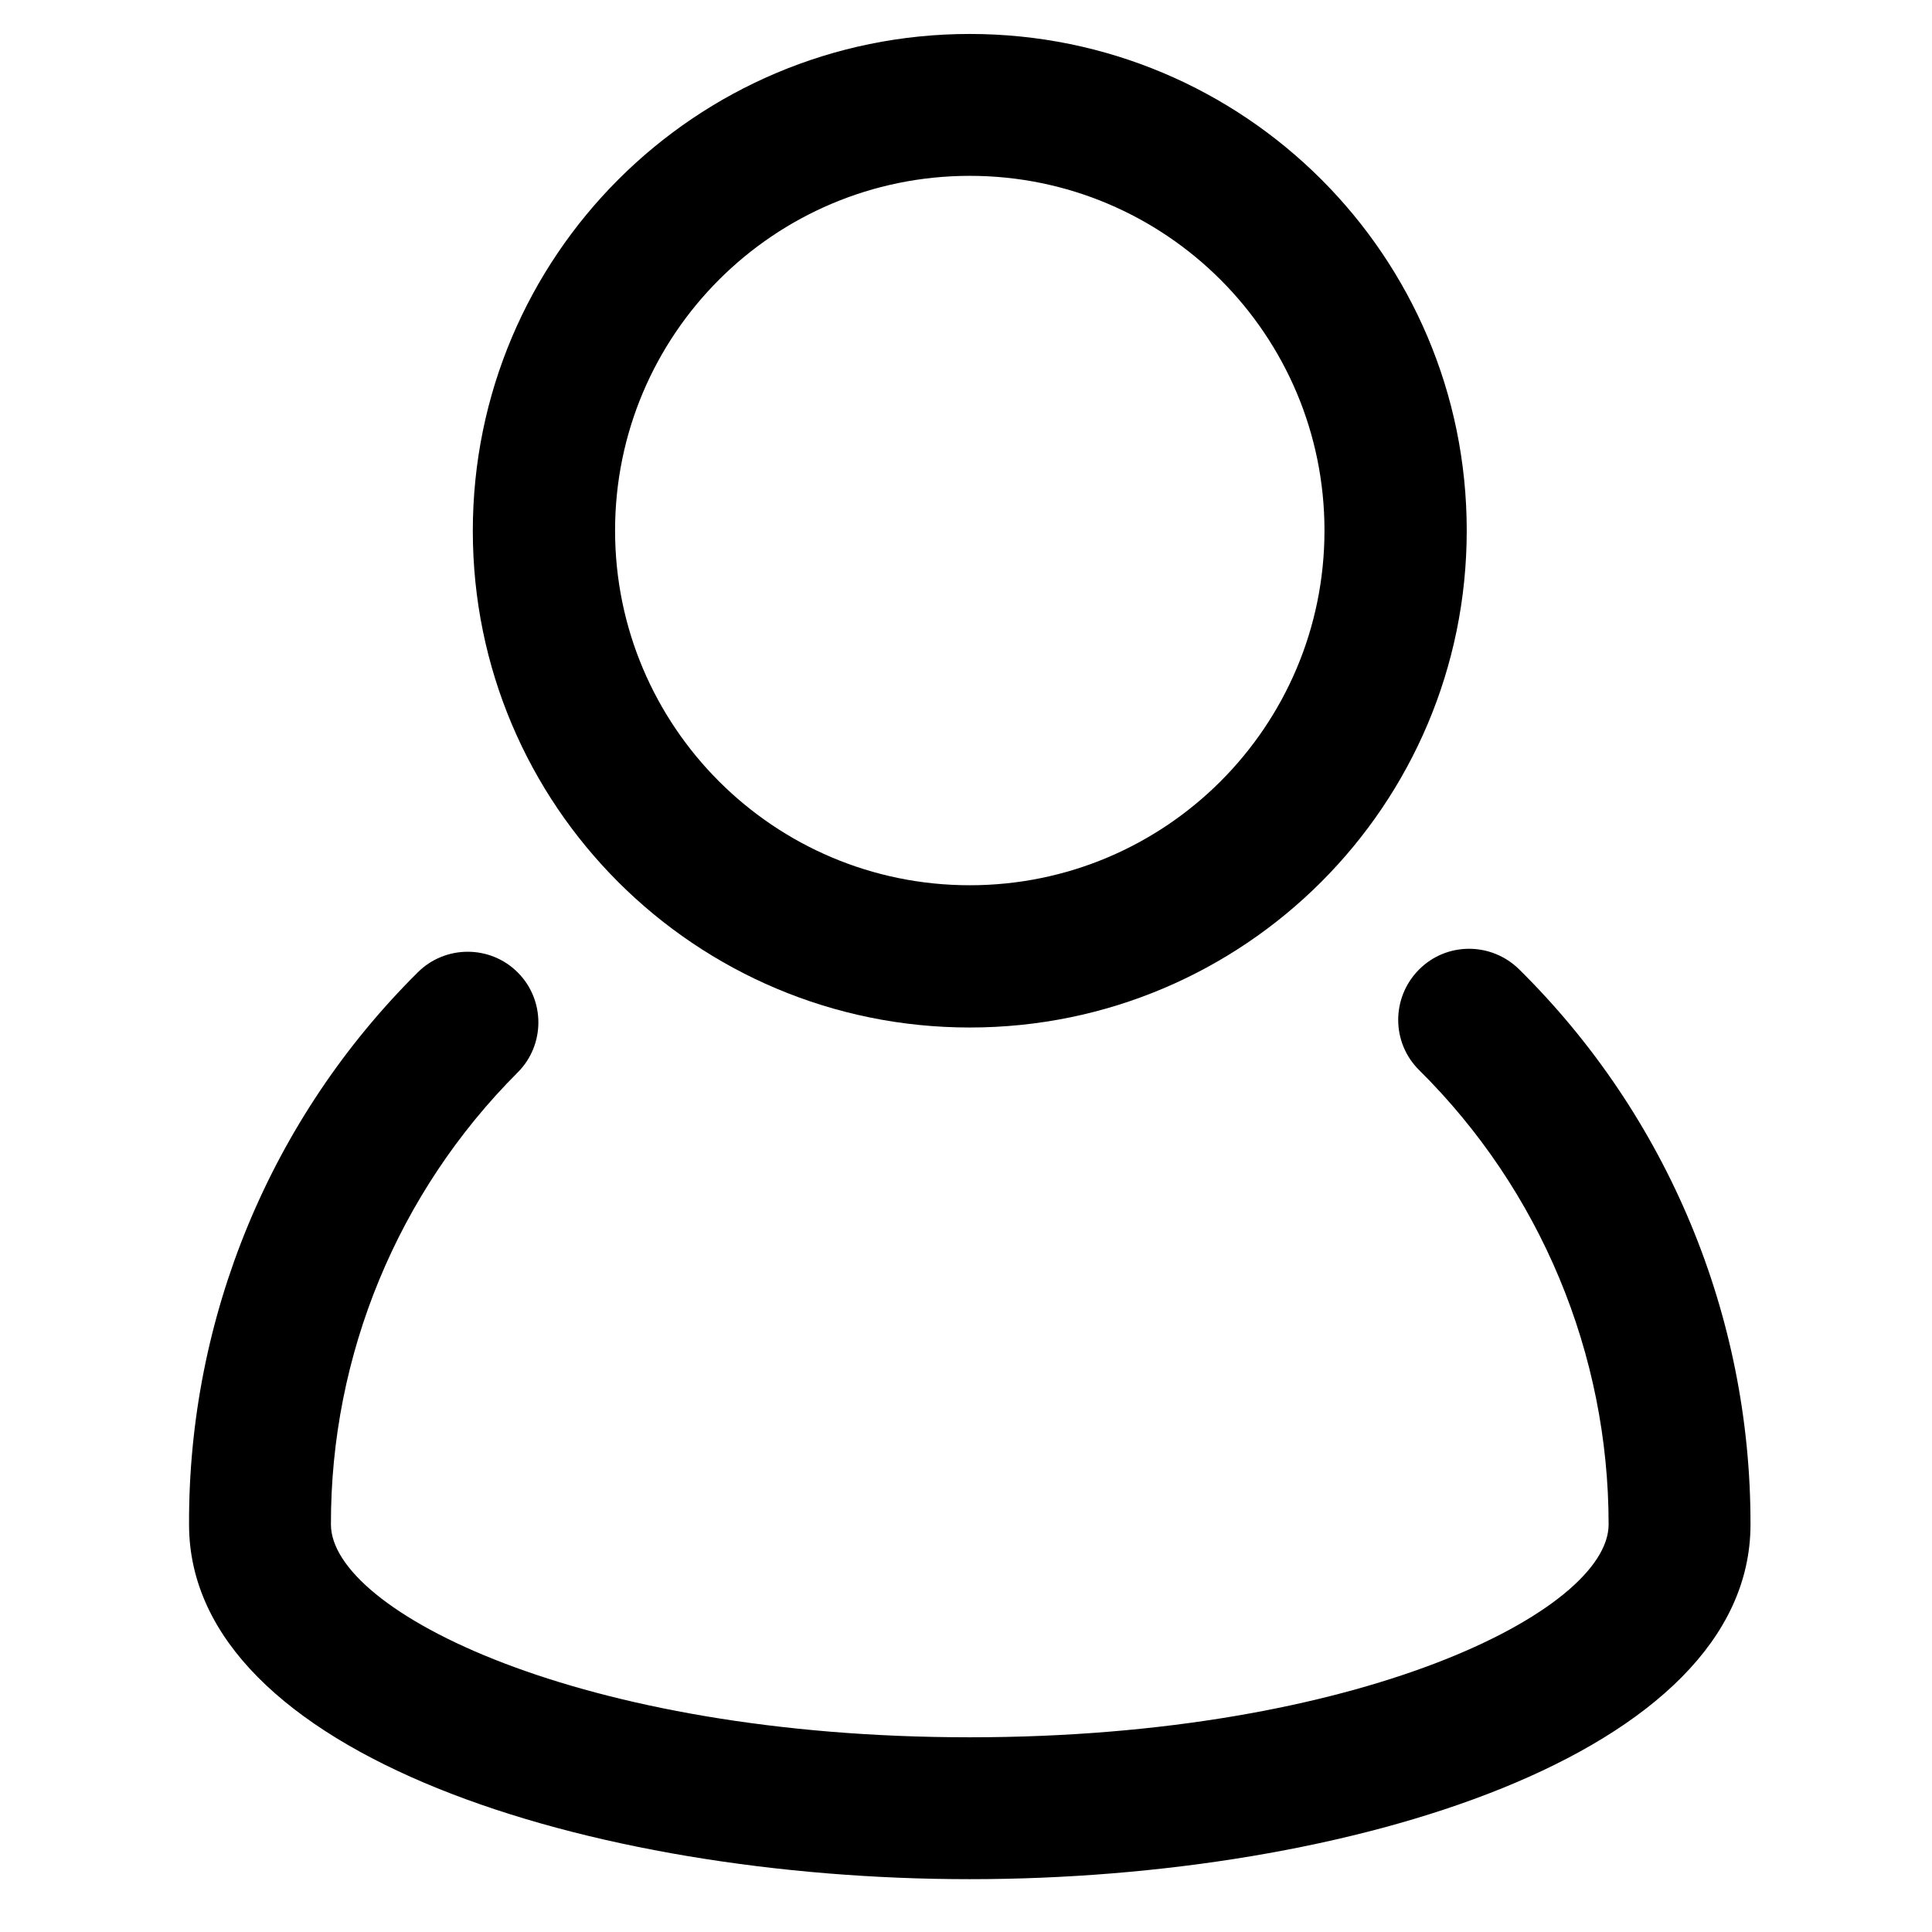
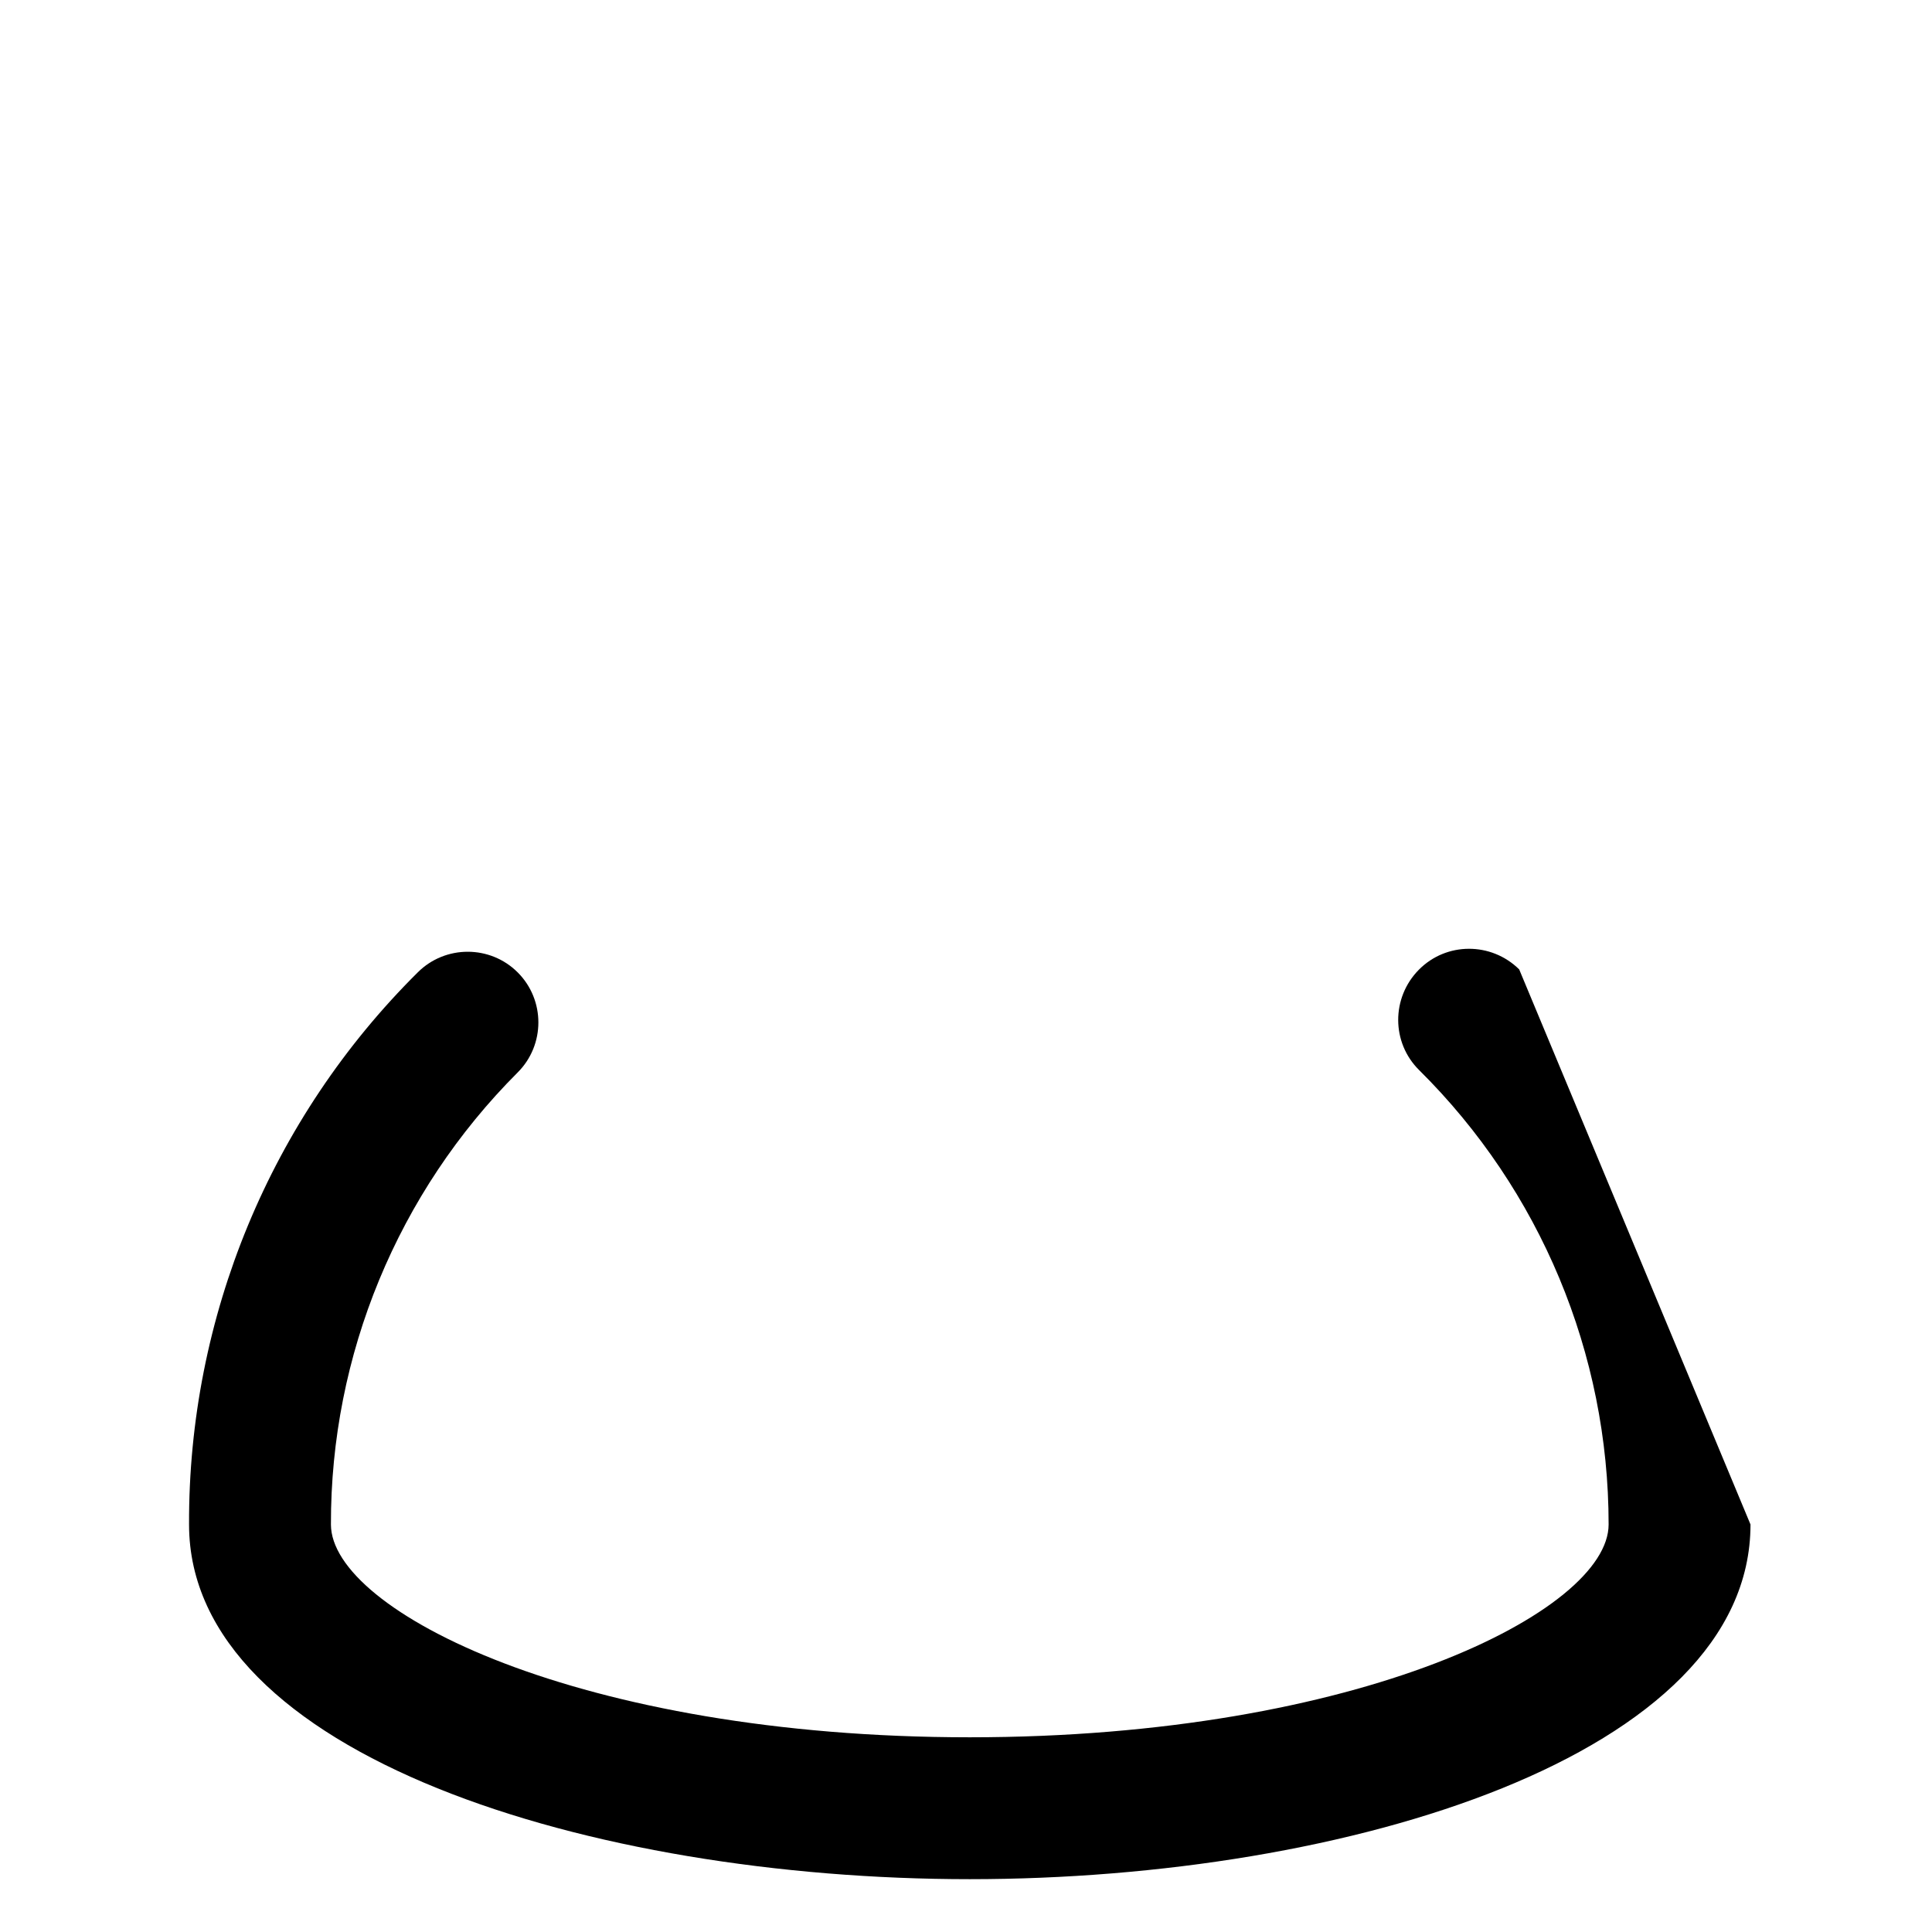
<svg xmlns="http://www.w3.org/2000/svg" version="1.1" id="Layer_1" x="0px" y="0px" viewBox="0 0 512 512" style="enable-background:new 0 0 512 512;" xml:space="preserve">
  <g id="user_people_person_users_man">
-     <path d="M402.6,256.9c-7.4-7.3-19.3-7.3-26.6,0.1c-7.3,7.4-7.3,19.3,0.1,26.6c32.1,31.8,50.2,75.1,50.2,120.4   c0,22.9-66,56.4-169.3,56.4S87.7,426.9,87.7,404c-0.1-44.9,17.7-88,49.5-119.8c7.3-7.3,7.3-19.2,0-26.5c-7.3-7.3-19.2-7.3-26.5,0   C71.7,296.4,49.9,349.1,50.1,404c0,61.1,106.6,94,206.9,94s206.9-32.9,206.9-94C464,348.7,441.9,295.7,402.6,256.9z" />
-     <path d="M257,272.3c72.7,0,131.7-58.9,131.7-131.7S329.7,9,257,9S125.3,67.9,125.3,140.7S184.3,272.3,257,272.3z M257,46.6   c51.9,0,94,42.1,94,94s-42.1,94-94,94s-94-42.1-94-94S205.1,46.6,257,46.6z" />
+     <path d="M402.6,256.9c-7.4-7.3-19.3-7.3-26.6,0.1c-7.3,7.4-7.3,19.3,0.1,26.6c32.1,31.8,50.2,75.1,50.2,120.4   c0,22.9-66,56.4-169.3,56.4S87.7,426.9,87.7,404c-0.1-44.9,17.7-88,49.5-119.8c7.3-7.3,7.3-19.2,0-26.5c-7.3-7.3-19.2-7.3-26.5,0   C71.7,296.4,49.9,349.1,50.1,404c0,61.1,106.6,94,206.9,94s206.9-32.9,206.9-94z" />
  </g>
</svg>